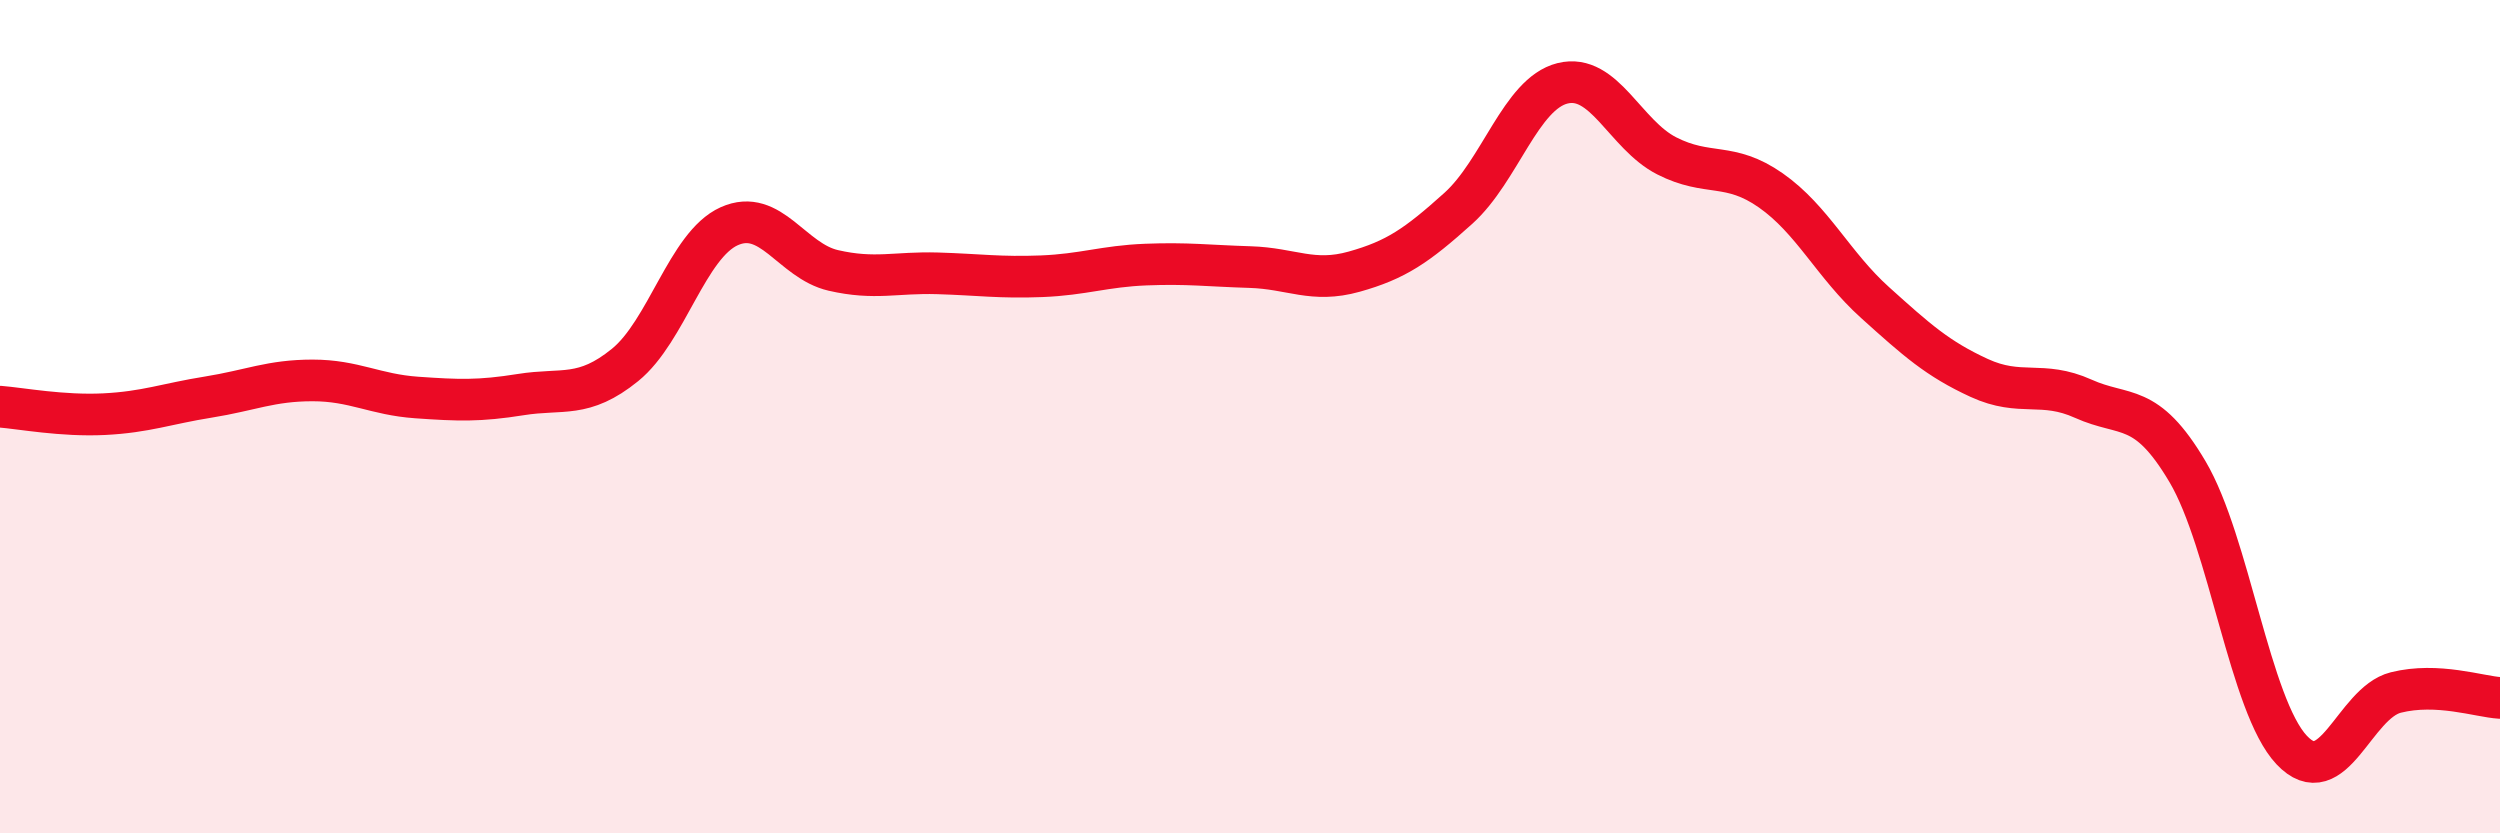
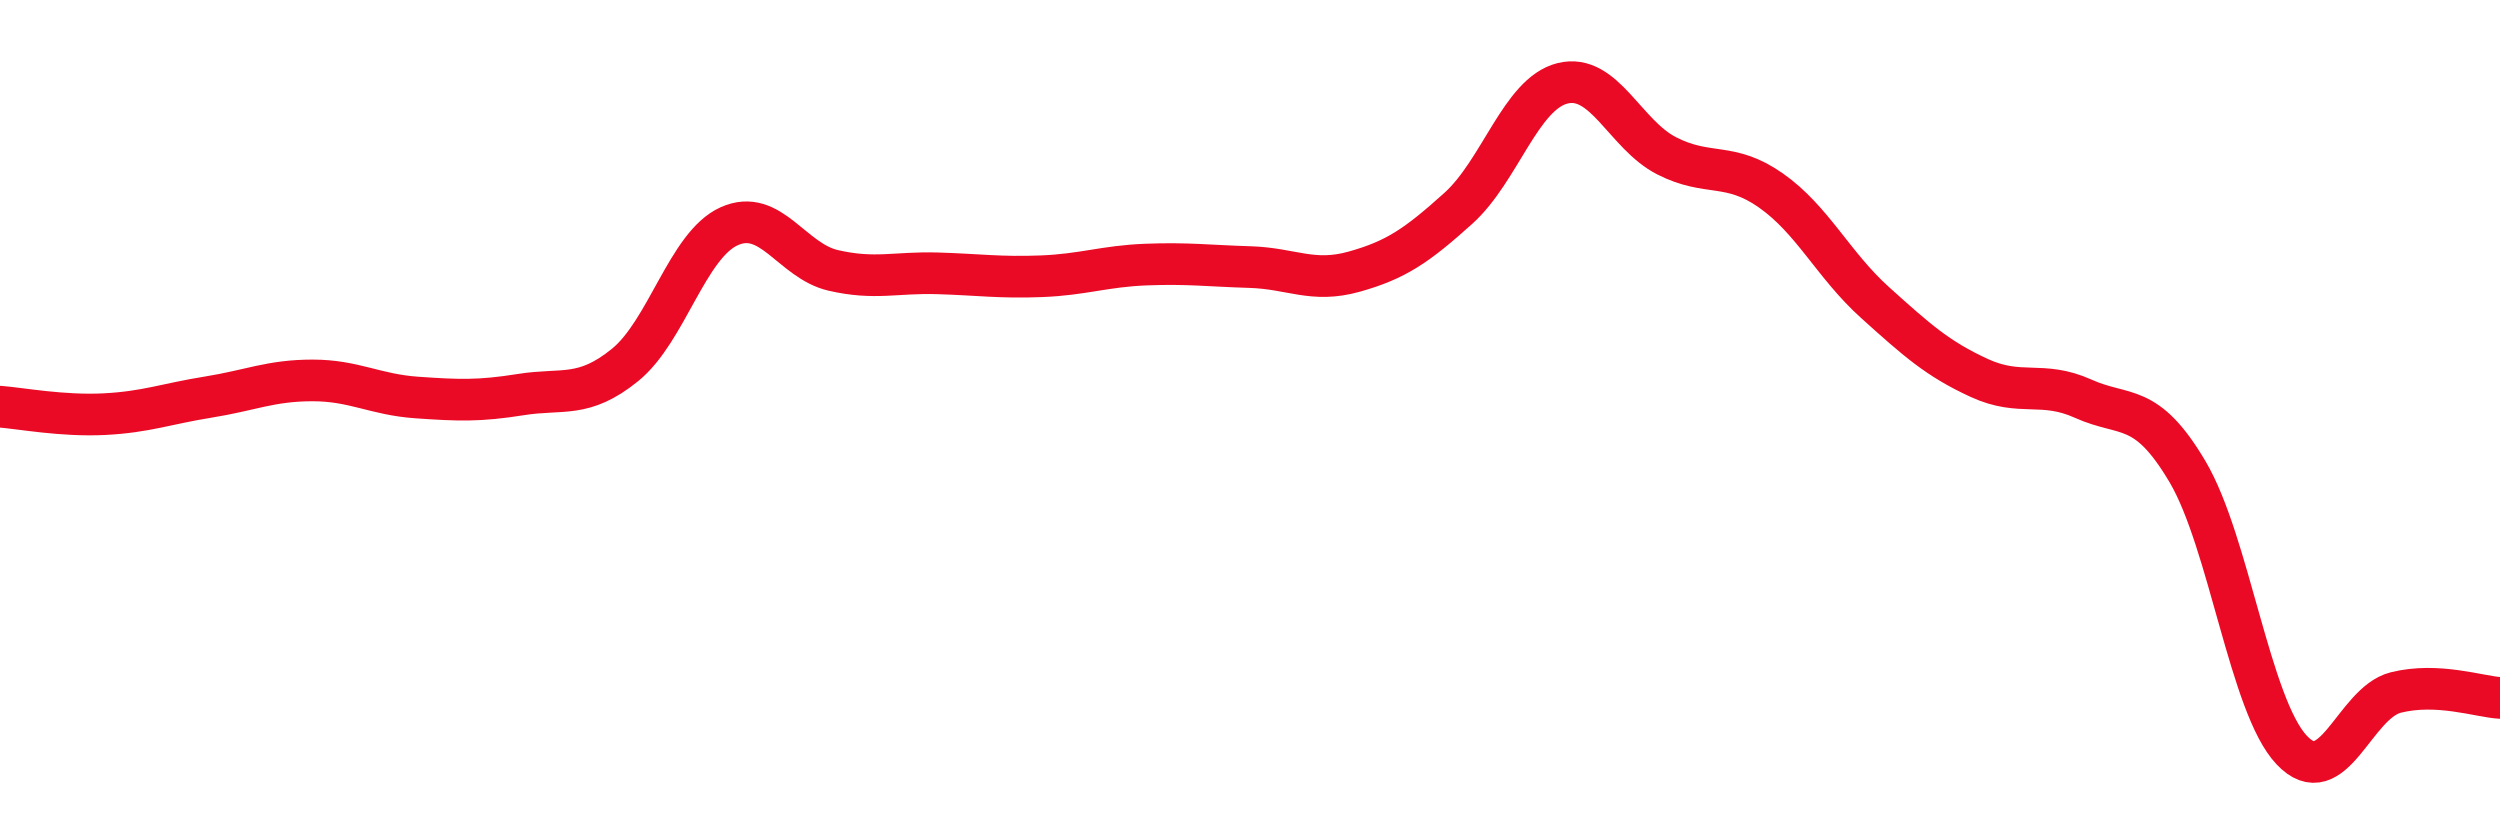
<svg xmlns="http://www.w3.org/2000/svg" width="60" height="20" viewBox="0 0 60 20">
-   <path d="M 0,9.76 C 0.5,9.8 1.5,9.99 2.5,9.94 C 3.5,9.89 4,9.69 5,9.53 C 6,9.37 6.5,9.13 7.5,9.13 C 8.5,9.13 9,9.47 10,9.54 C 11,9.61 11.5,9.63 12.5,9.47 C 13.5,9.31 14,9.57 15,8.76 C 16,7.95 16.5,5.88 17.5,5.43 C 18.5,4.98 19,6.26 20,6.49 C 21,6.72 21.5,6.53 22.5,6.56 C 23.5,6.59 24,6.67 25,6.63 C 26,6.59 26.5,6.39 27.5,6.35 C 28.5,6.31 29,6.38 30,6.41 C 31,6.44 31.5,6.8 32.5,6.52 C 33.5,6.24 34,5.9 35,5 C 36,4.1 36.5,2.25 37.5,2 C 38.5,1.75 39,3.23 40,3.74 C 41,4.25 41.5,3.87 42.5,4.57 C 43.5,5.27 44,6.36 45,7.26 C 46,8.16 46.5,8.61 47.5,9.07 C 48.5,9.53 49,9.12 50,9.57 C 51,10.02 51.5,9.63 52.5,11.32 C 53.5,13.01 54,16.94 55,18 C 56,19.06 56.5,16.87 57.5,16.62 C 58.5,16.37 59.5,16.72 60,16.75L60 20L0 20Z" fill="#EB0A25" opacity="0.1" stroke-linecap="round" stroke-linejoin="round" />
  <path d="M 0,9.76 C 0.5,9.8 1.5,9.99 2.5,9.94 C 3.5,9.89 4,9.69 5,9.53 C 6,9.37 6.5,9.13 7.5,9.13 C 8.5,9.13 9,9.47 10,9.54 C 11,9.61 11.5,9.63 12.5,9.47 C 13.5,9.31 14,9.57 15,8.76 C 16,7.95 16.5,5.88 17.5,5.43 C 18.5,4.98 19,6.26 20,6.49 C 21,6.72 21.5,6.53 22.5,6.56 C 23.5,6.59 24,6.67 25,6.63 C 26,6.59 26.5,6.39 27.5,6.35 C 28.5,6.31 29,6.38 30,6.41 C 31,6.44 31.5,6.8 32.5,6.52 C 33.5,6.24 34,5.9 35,5 C 36,4.1 36.5,2.25 37.5,2 C 38.5,1.75 39,3.23 40,3.74 C 41,4.25 41.5,3.87 42.5,4.57 C 43.5,5.27 44,6.36 45,7.26 C 46,8.16 46.5,8.61 47.5,9.07 C 48.5,9.53 49,9.12 50,9.57 C 51,10.02 51.5,9.63 52.5,11.32 C 53.5,13.01 54,16.94 55,18 C 56,19.06 56.5,16.87 57.5,16.62 C 58.5,16.37 59.5,16.72 60,16.75" stroke="#EB0A25" stroke-width="1" fill="none" stroke-linecap="round" stroke-linejoin="round" />
</svg>